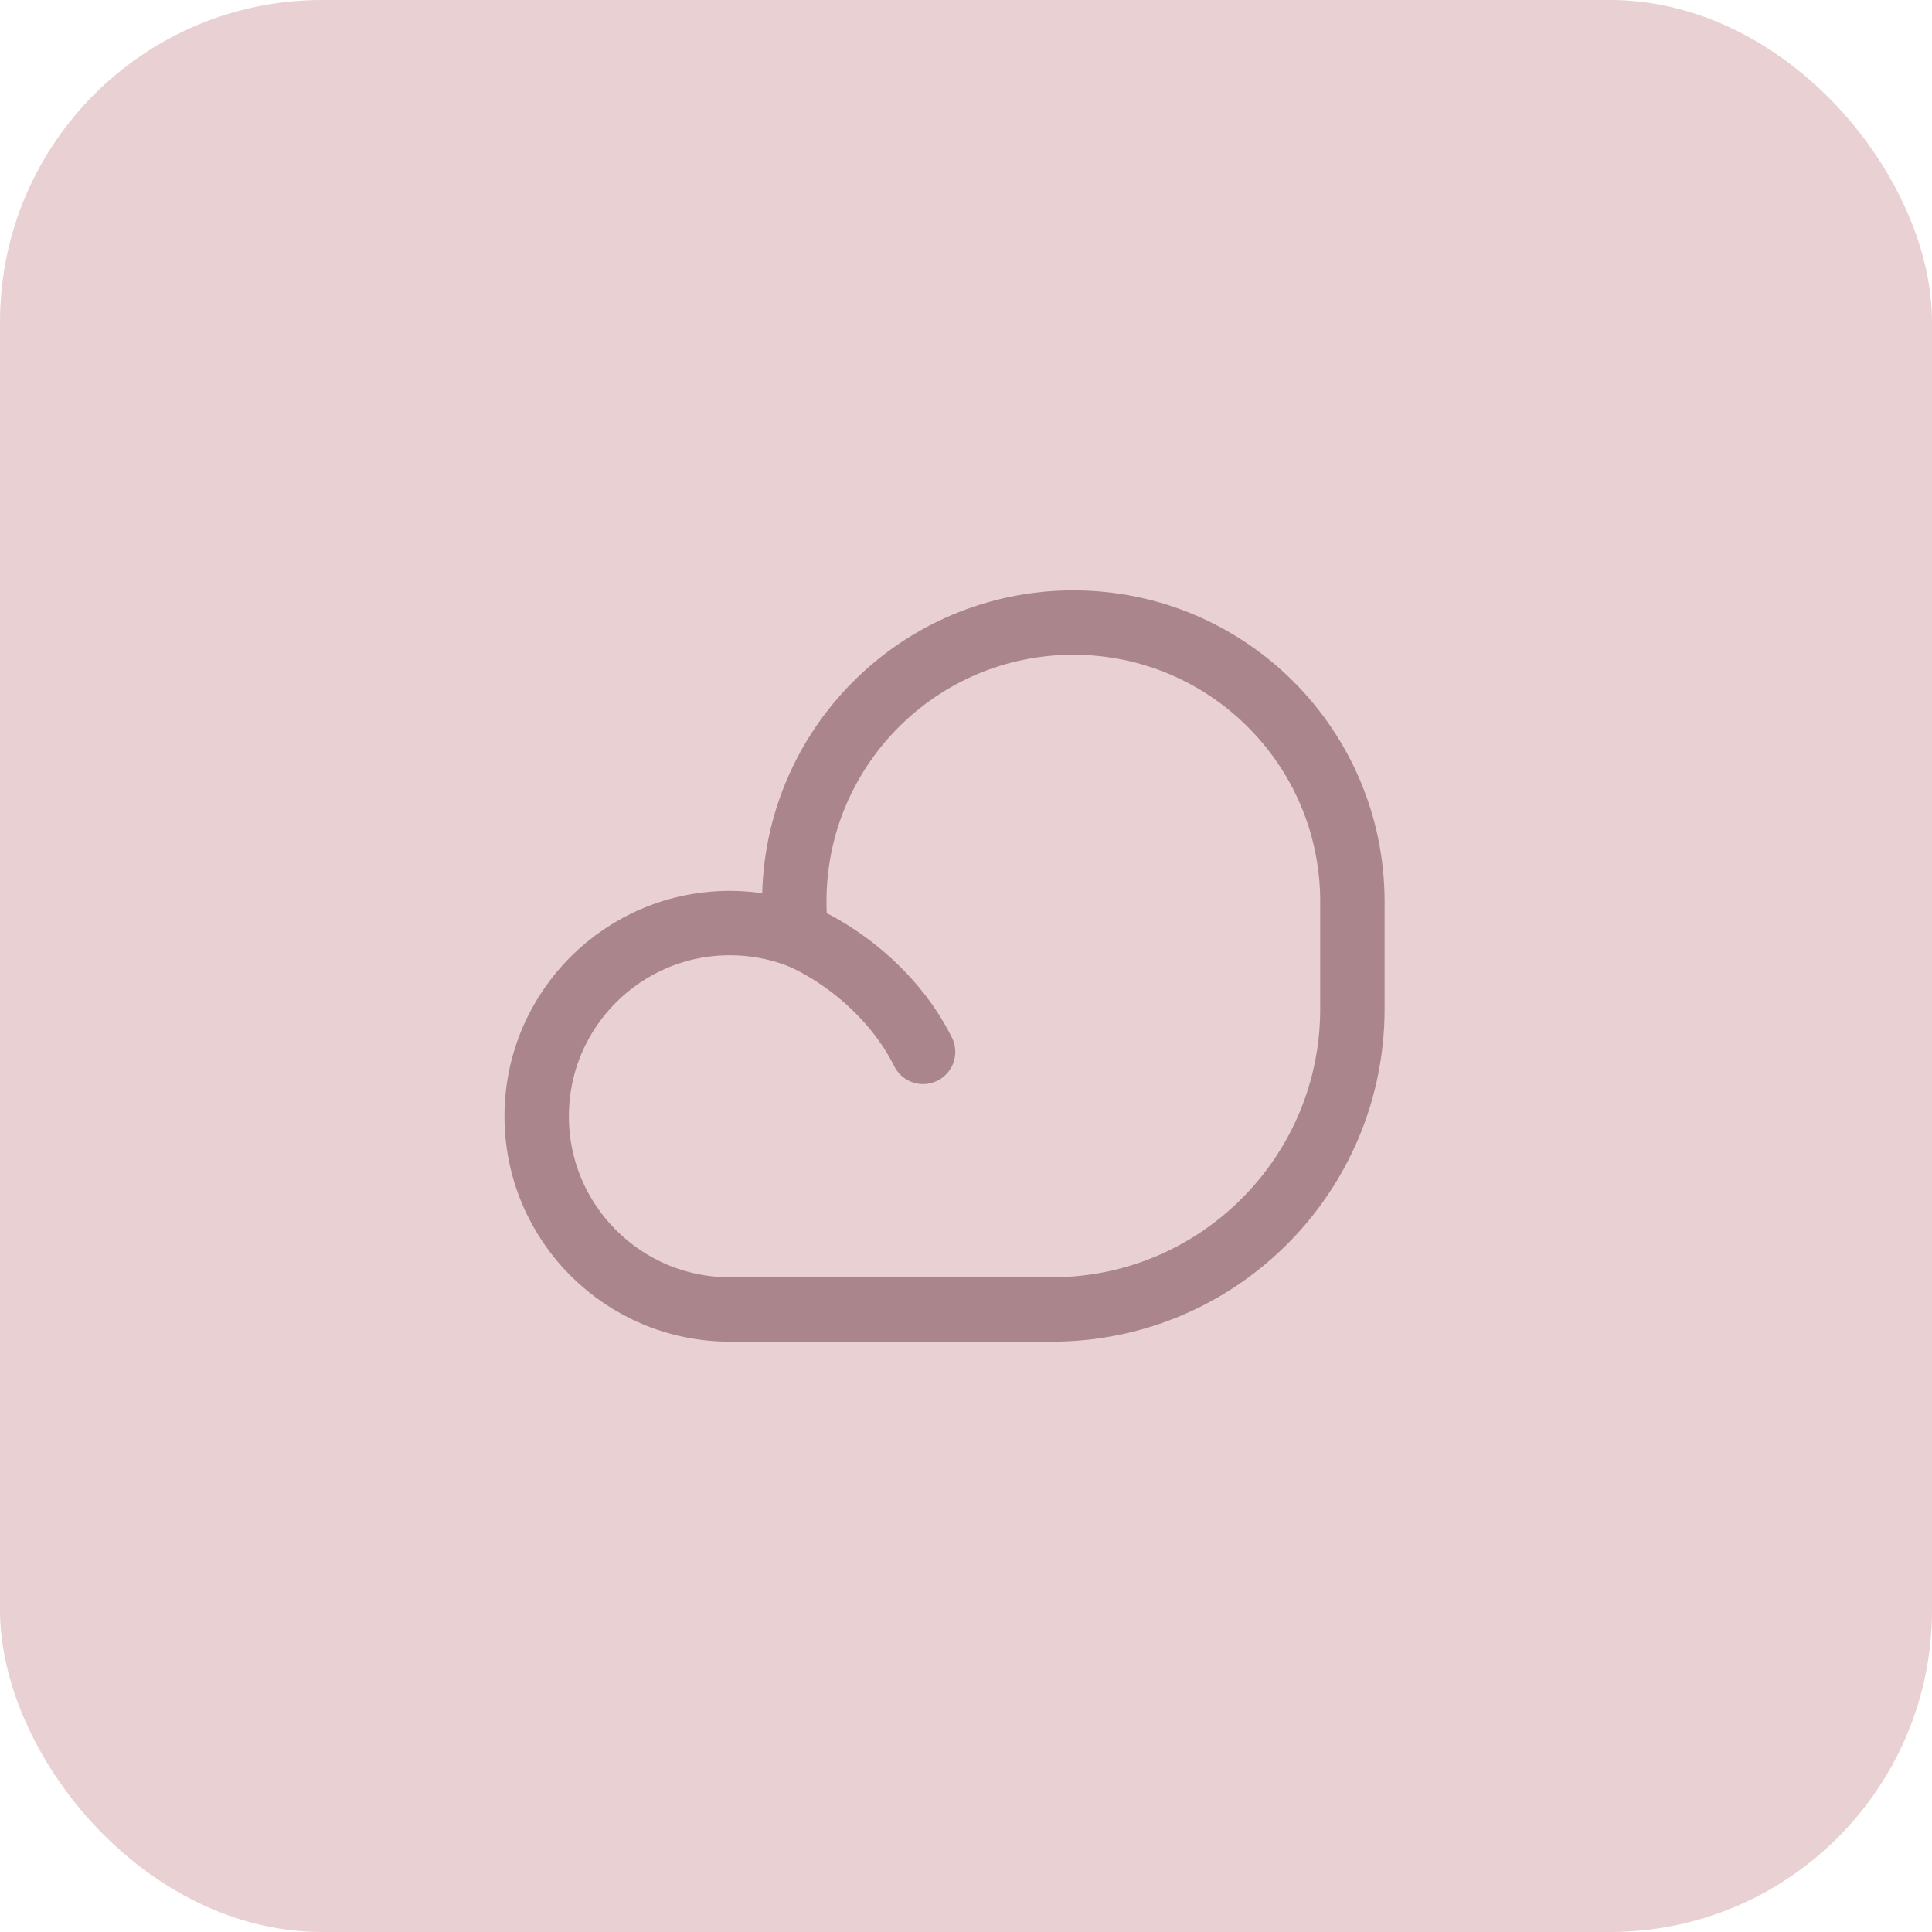
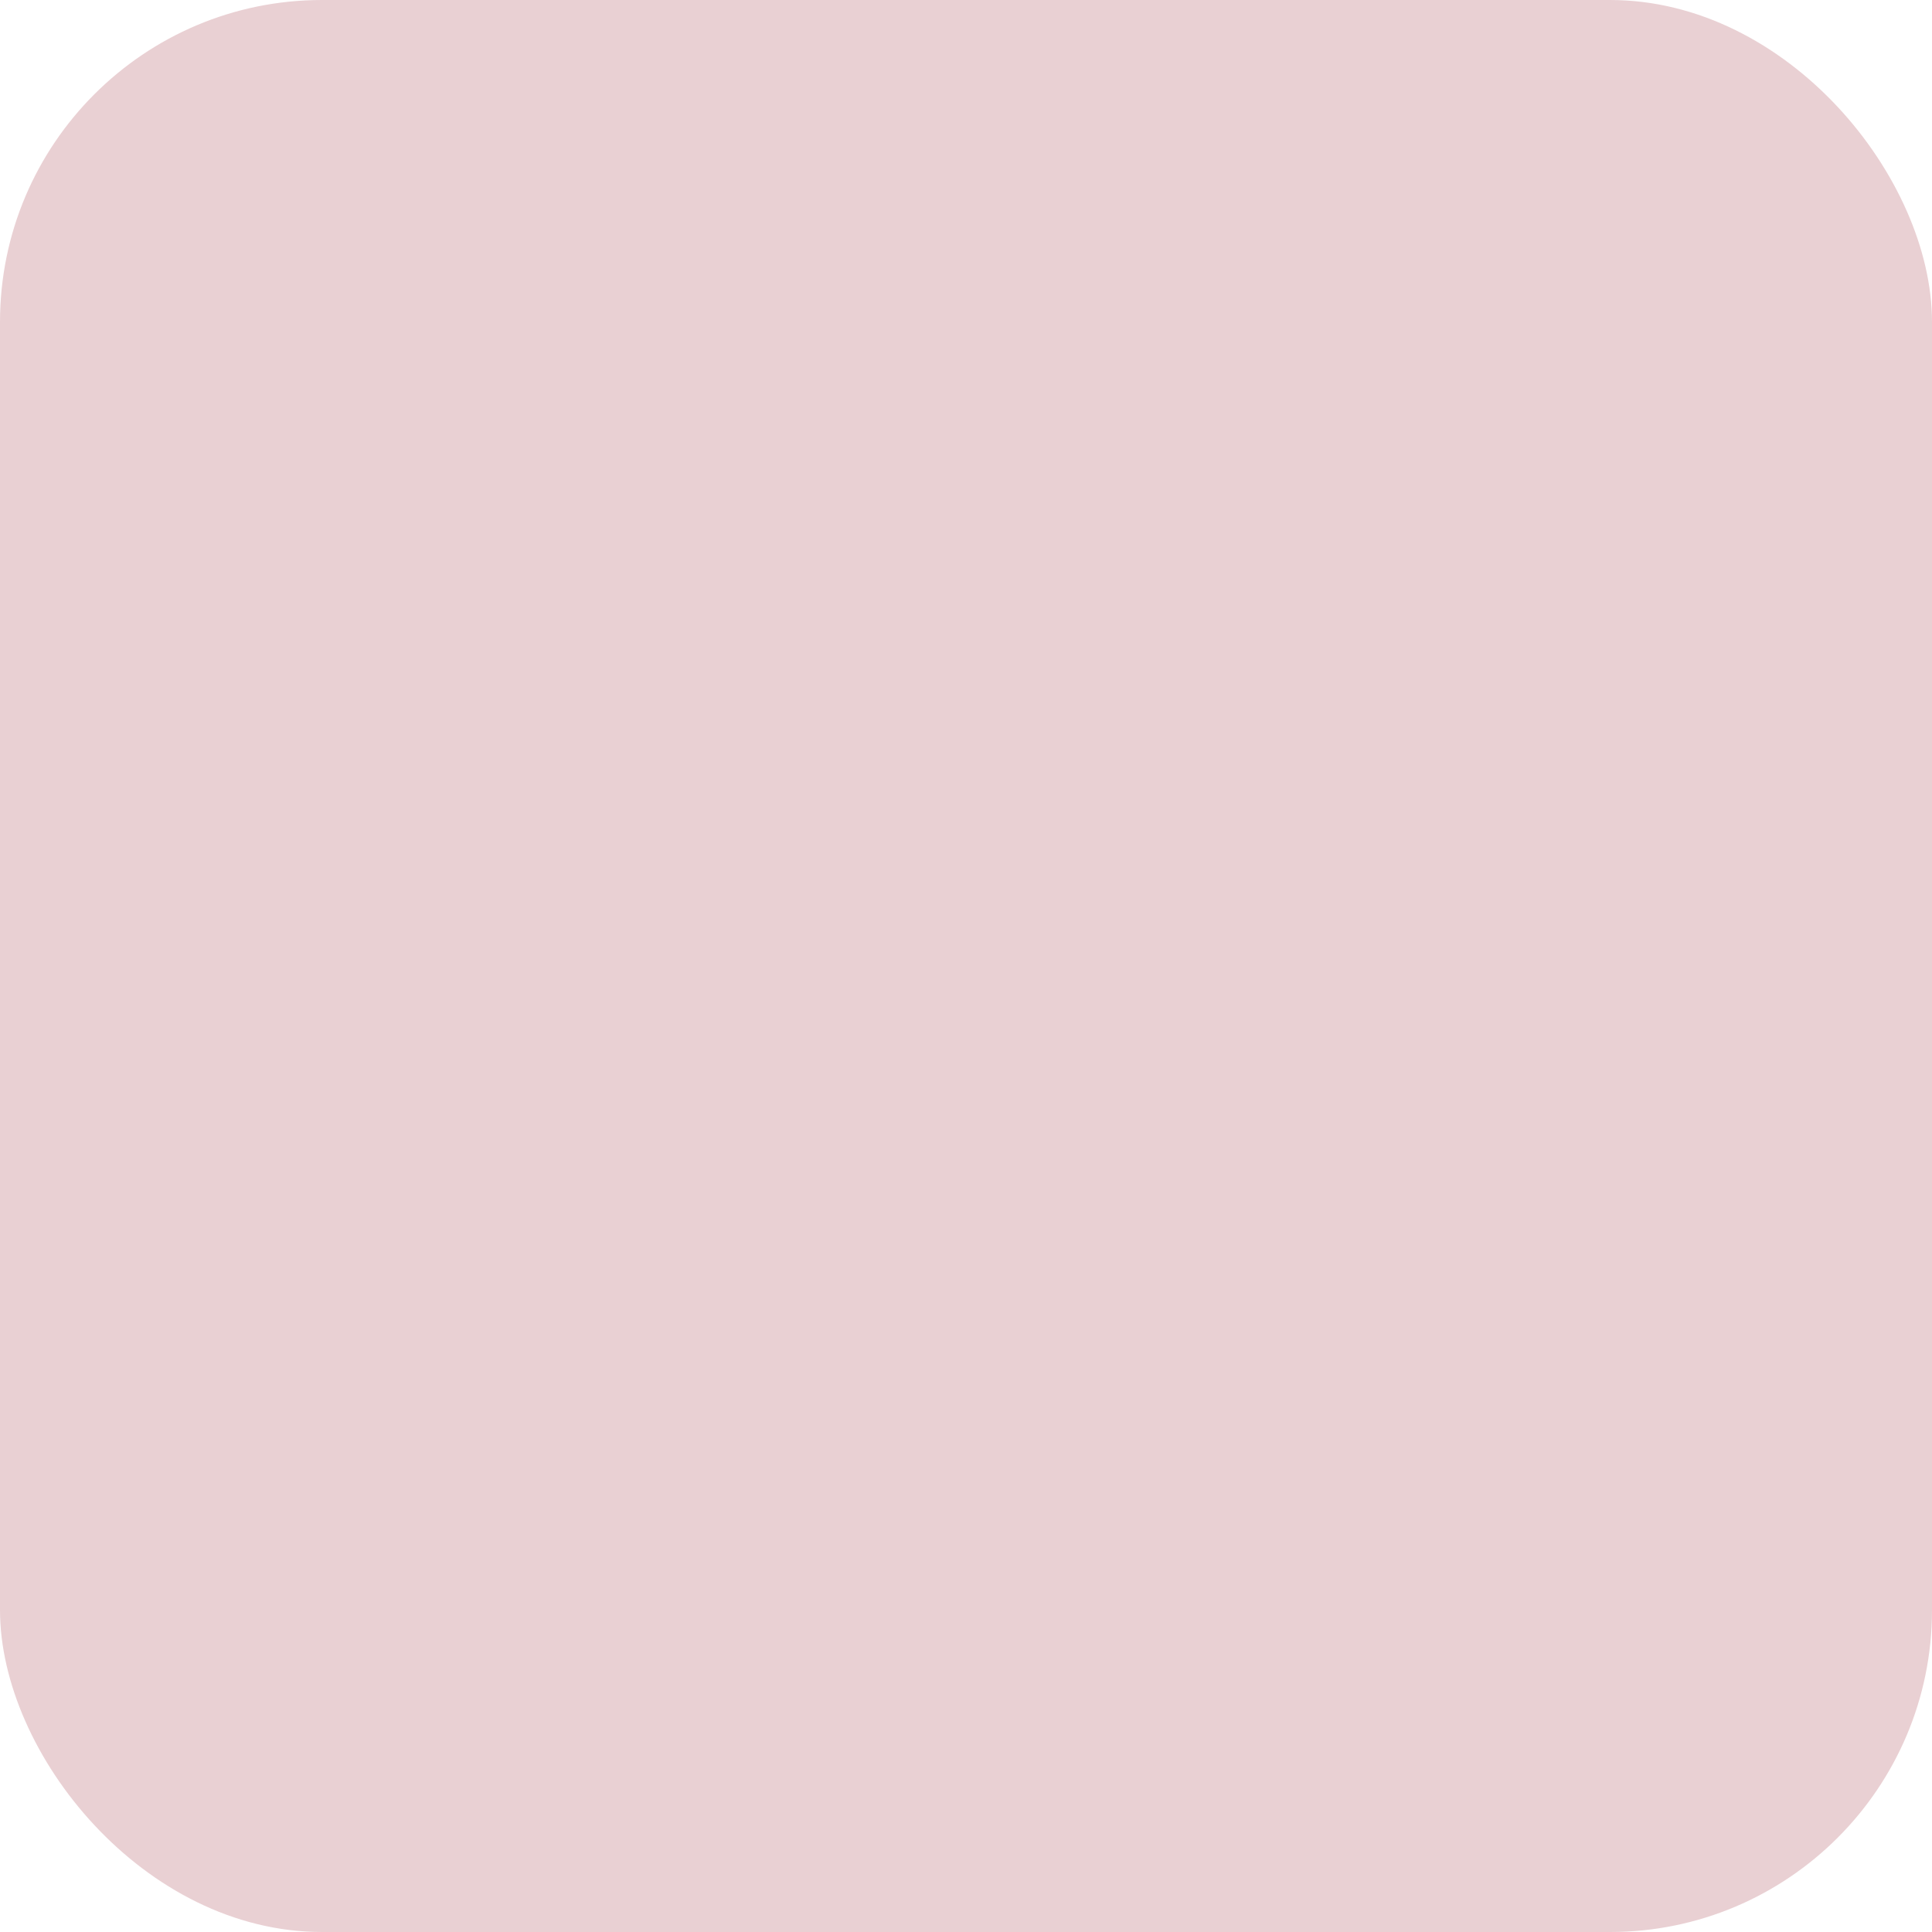
<svg xmlns="http://www.w3.org/2000/svg" width="60" height="60" viewBox="0 0 60 60" fill="none">
  <rect width="60" height="60" rx="10" fill="#E9D0D3" />
-   <path d="M24.727 29.03C24.688 28.692 24.667 28.349 24.667 28C24.667 23.214 28.547 19.334 33.334 19.334C38.12 19.334 42 23.214 42 28V31.334C42 36.488 37.822 40.667 32.667 40.667H23.334H22.667C19.353 40.667 16.667 37.98 16.667 34.667C16.667 31.353 19.353 28.667 22.667 28.667C23.391 28.667 24.085 28.795 24.727 29.03ZM24.727 29.03C25.596 29.353 27.6 30.534 28.667 32.667" stroke="#AA868C" stroke-width="2" stroke-linecap="round" stroke-linejoin="round" />
</svg>